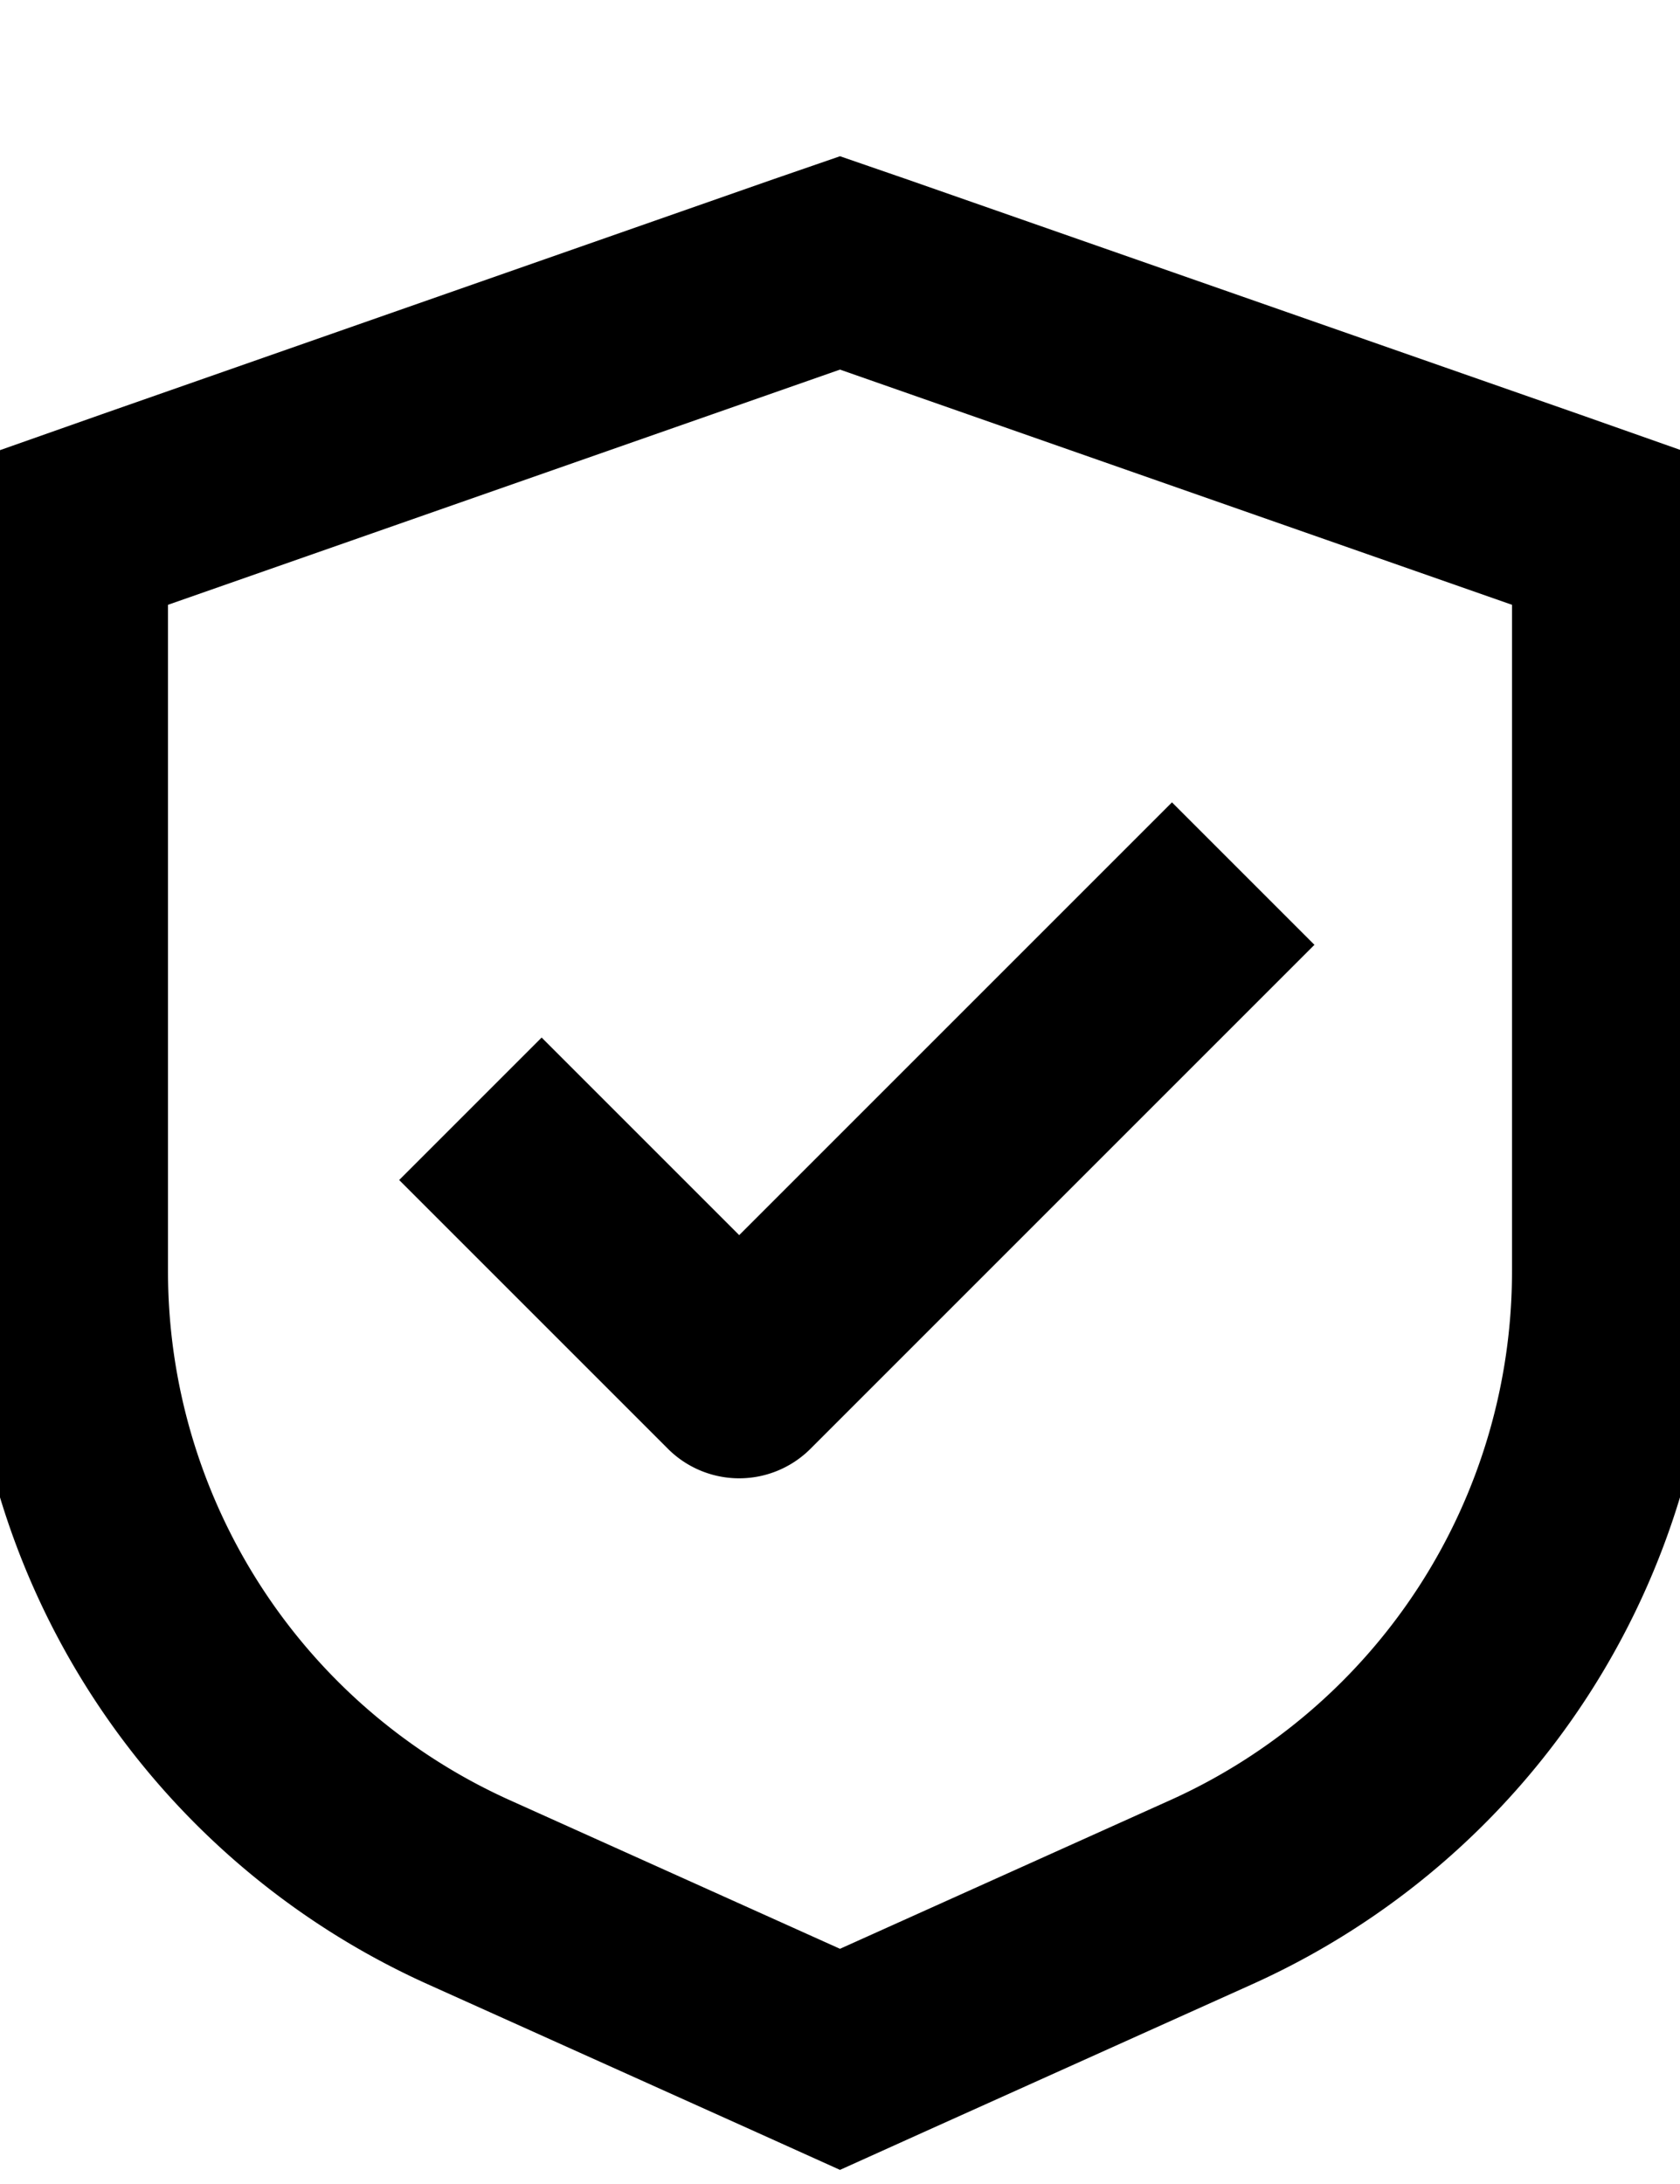
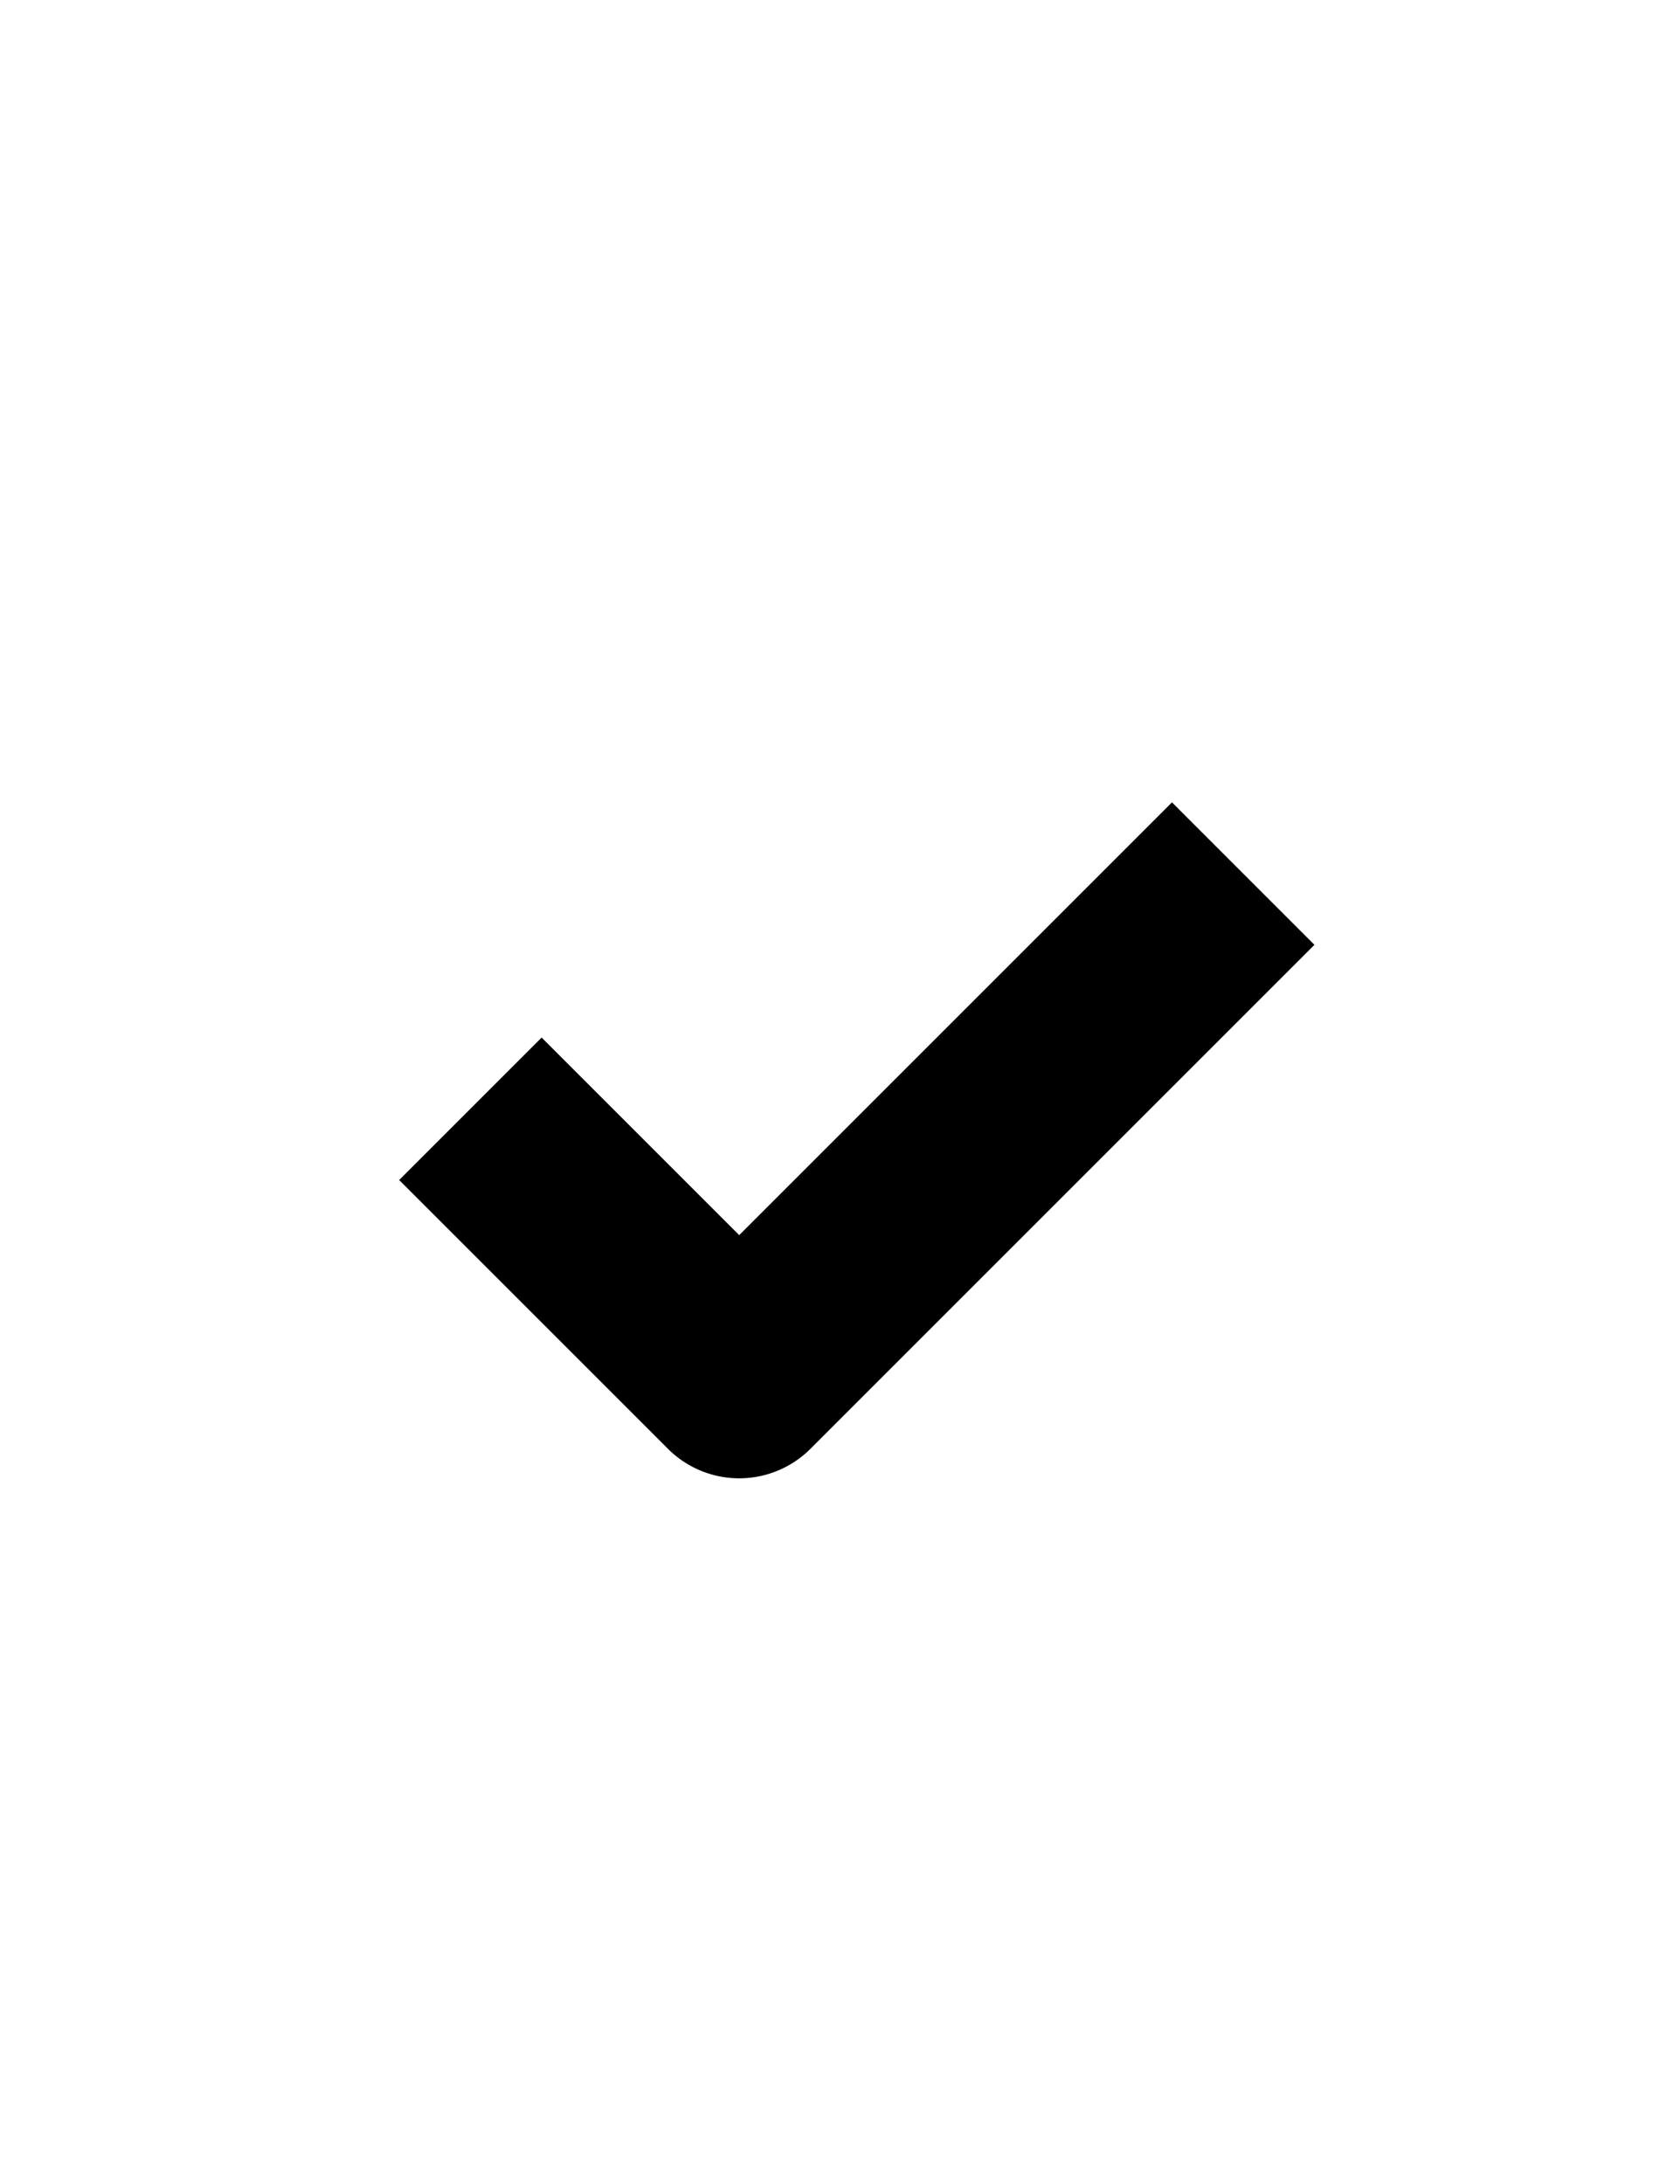
<svg xmlns="http://www.w3.org/2000/svg" data-name="Layer 1" viewBox="25 15 50 65" x="0px" y="0px">
  <title>Artboard 72</title>
  <path d="M41.12,45.88l-4.24,4.24,8,8a3,3,0,0,0,4.24,0l15-15-4.24-4.24L47,51.76Z" />
-   <path d="M52,20.34l-2-.69-2,.69-20,7-4,1.41v24.1A23.3,23.3,0,0,0,37.72,74.05l9.82,4.42L50,79.58l2.46-1.11,9.82-4.42A23.3,23.3,0,0,0,76,52.84V28.74l-4-1.41Zm18,32.5A17.26,17.26,0,0,1,59.82,68.58L50,73l-9.82-4.42A17.26,17.26,0,0,1,30,52.84V33l20-7,20,7Z" />
</svg>